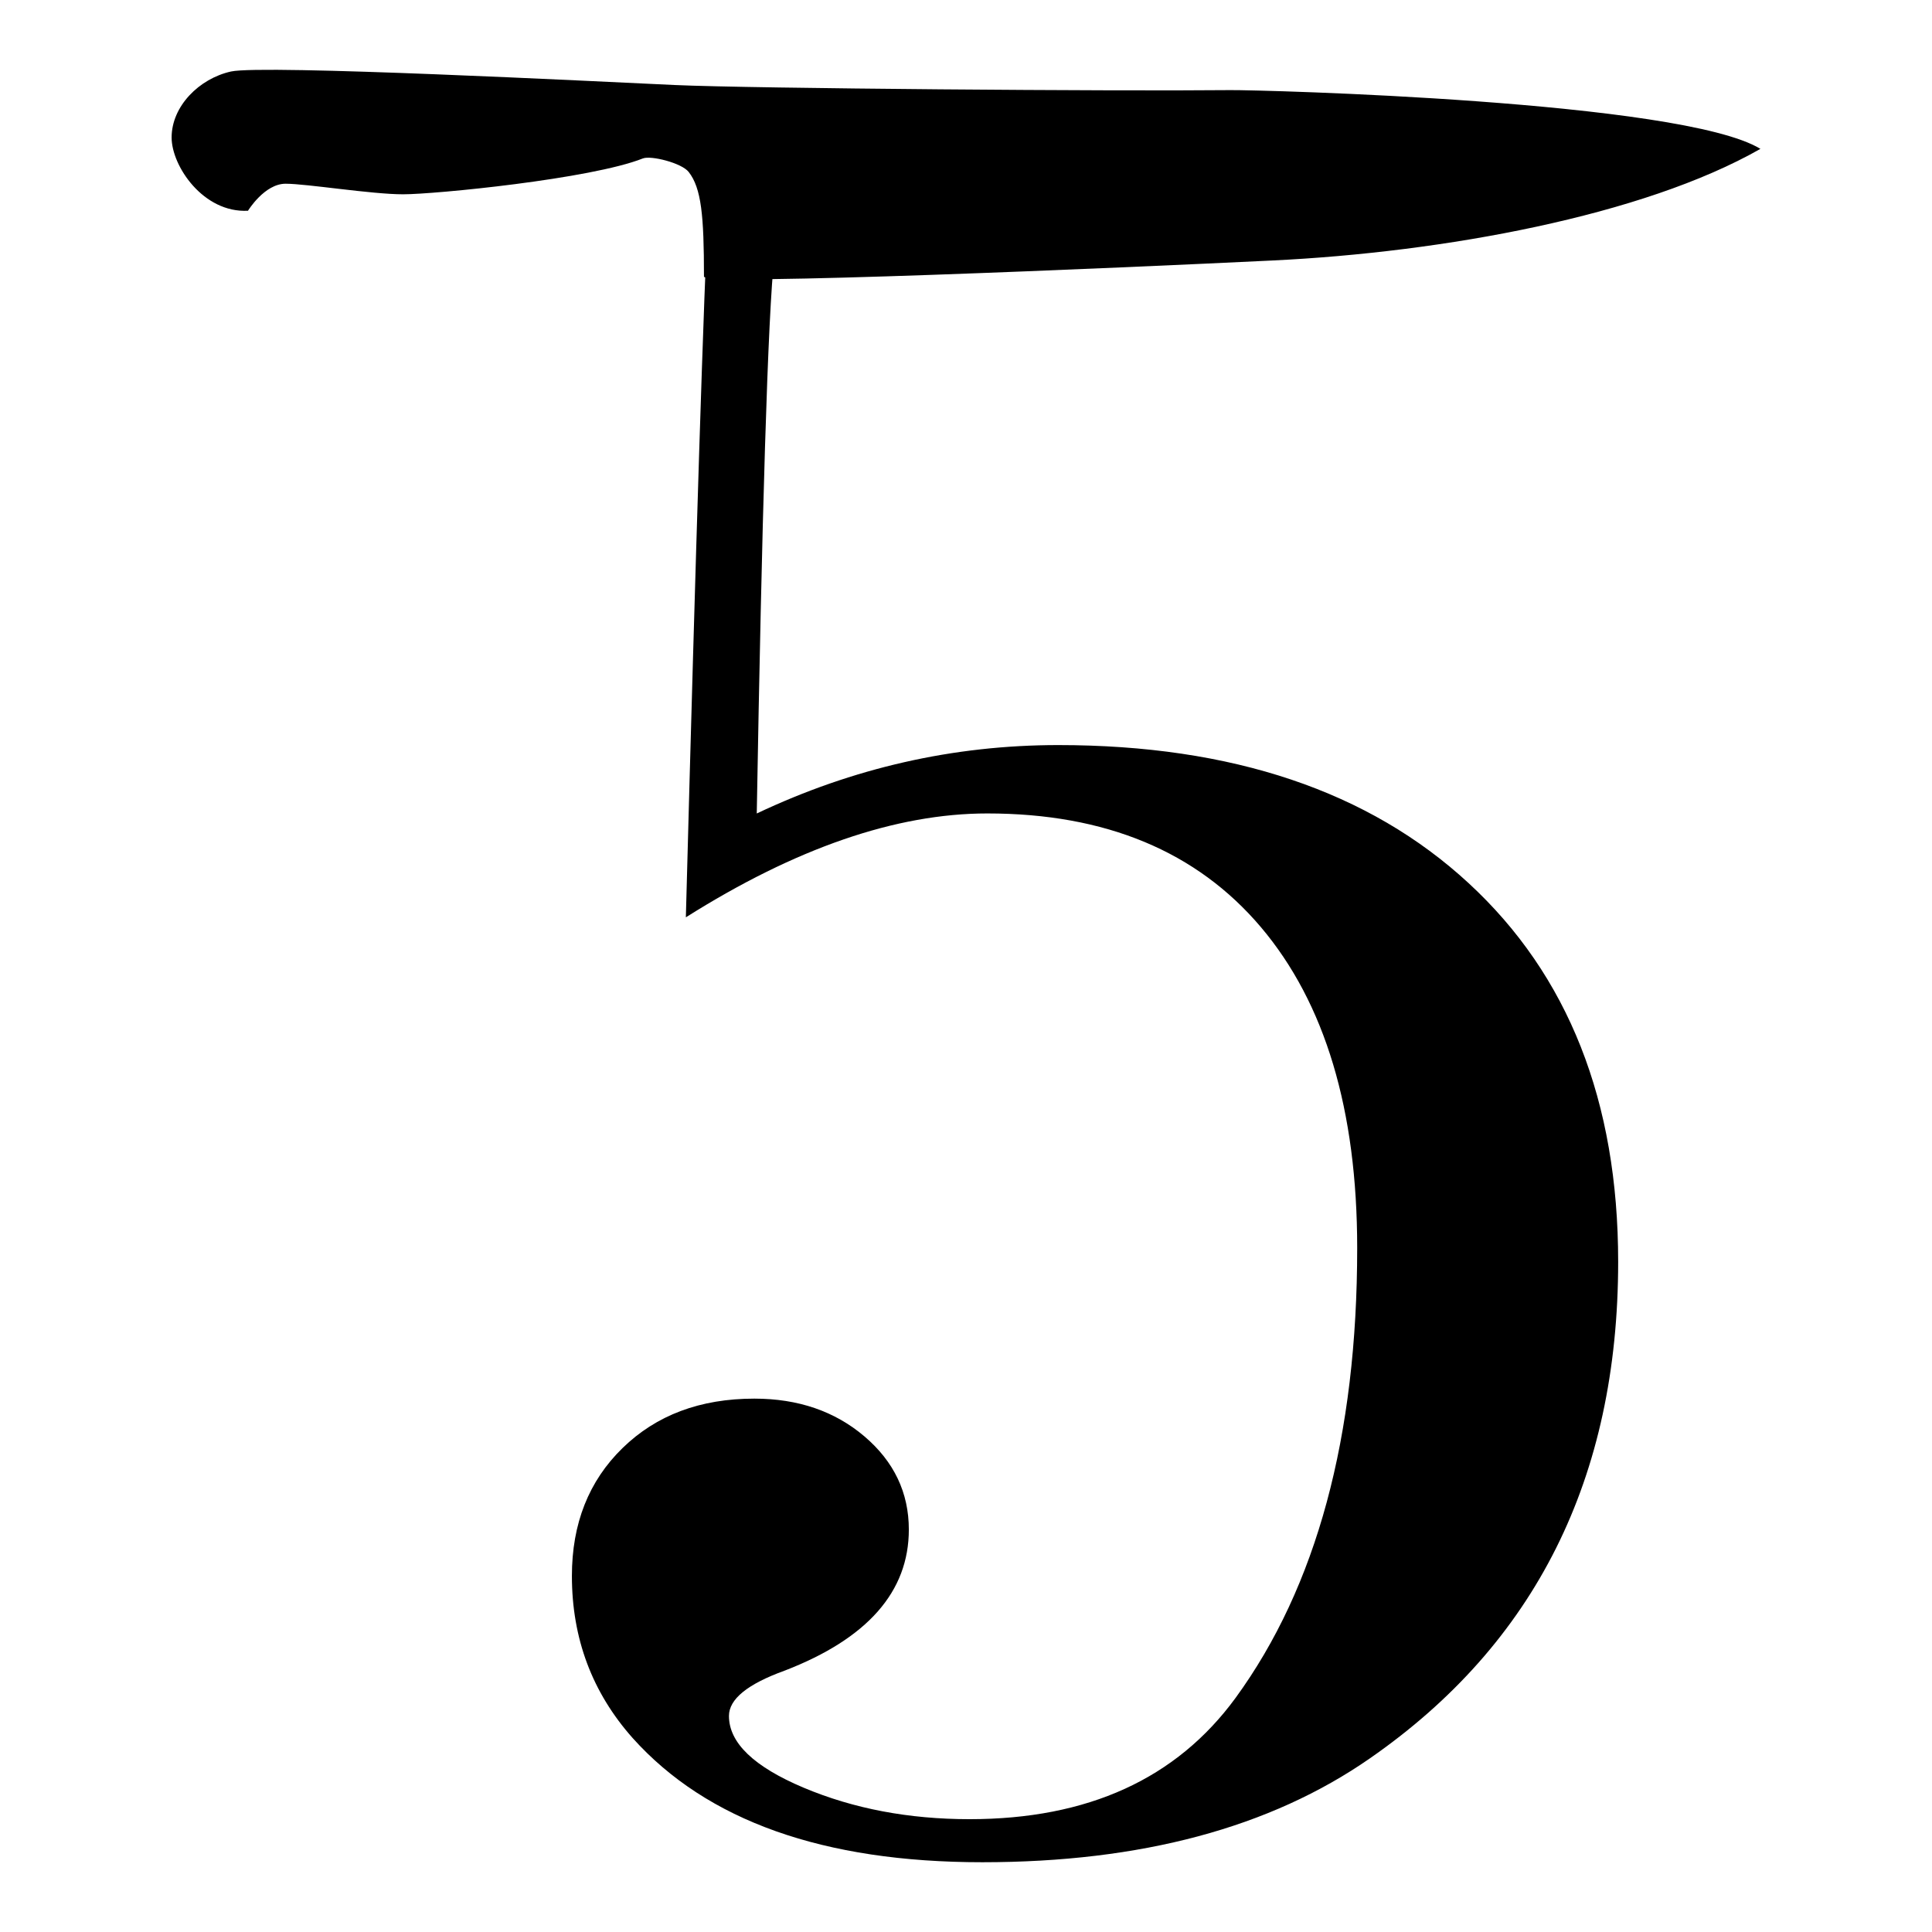
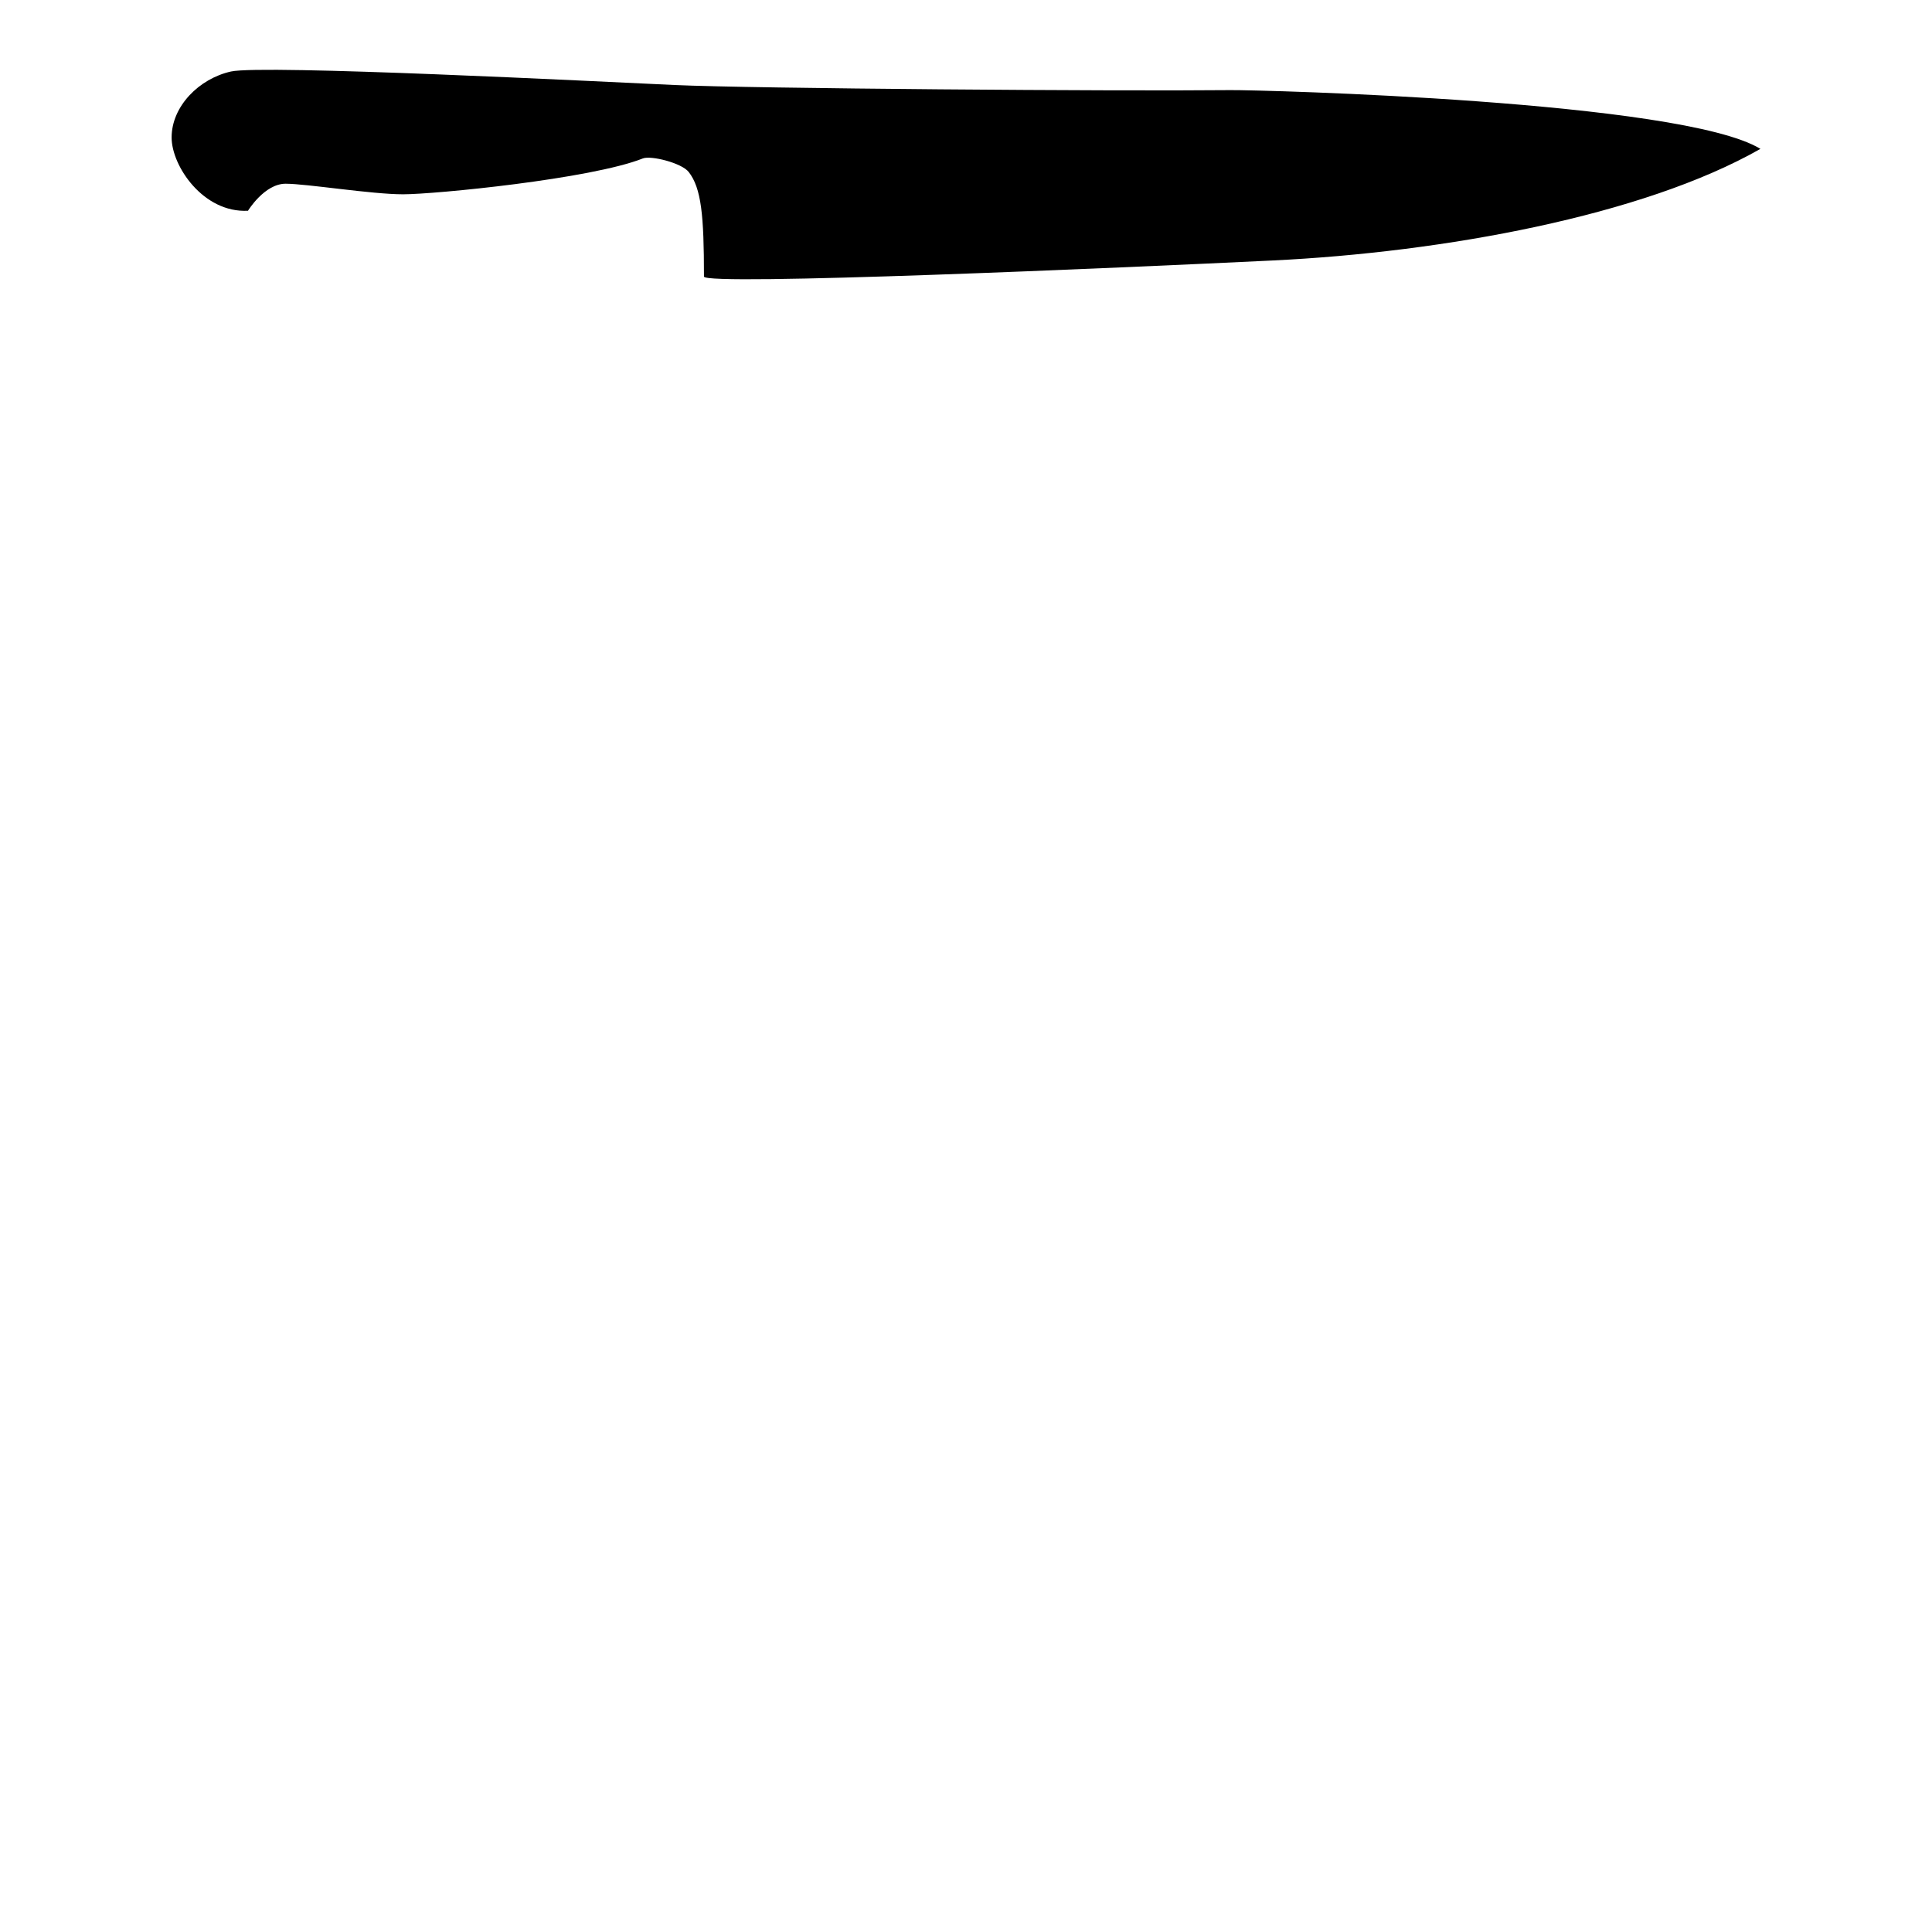
<svg xmlns="http://www.w3.org/2000/svg" id="Layer_1" x="0px" y="0px" viewBox="0 0 512 512" style="enable-background:new 0 0 512 512;" xml:space="preserve">
  <g>
    <g>
      <g>
-         <path d="M428.83,334.39c0,57.3-21.93,101.15-65.79,131.59c-26.41,18.36-60.65,27.53-102.72,27.53    c-42.07,0-72.96-10.96-92.65-32.9c-10.74-12.08-16.11-26.4-16.11-42.97c0-13.87,4.47-25.18,13.43-33.9    c8.95-8.73,20.58-13.09,34.91-13.09c11.63,0,21.37,3.35,29.2,10.02c7.83,6.67,11.75,14.91,11.75,24.68    c0,16.47-10.97,28.92-32.9,37.38c-9.85,3.56-14.77,7.56-14.77,12.01c0,7.12,6.6,13.46,19.8,19.02    c13.2,5.56,27.86,8.34,43.97,8.34c31.32,0,54.82-10.71,70.49-32.14c21.48-29.47,32.23-69.2,32.23-119.21    c0-36.6-8.51-64.94-25.51-85.04c-17.02-20.09-41.18-30.14-72.51-30.14c-24.17,0-50.8,9.18-79.89,27.53    c2.69-100.7,4.7-164.25,6.04-190.67c0.44-15.21,3.8-20.69,10.07-24.05c6.26-3.36,193.24,18.66,186.3,24.66    c-6.95,6-23.83,8.99-50.69,8.99l-128.23,5.72c-1.79,15.29-3.36,70.92-4.7,147.83c25.51-12.08,52.13-18.13,79.89-18.13    c46.09,0,82.35,12.2,108.76,36.59C415.62,258.42,428.83,291.87,428.83,334.39z" />
-       </g>
+         </g>
      <path d="M65.72,55.85c0,0,4.36-7.16,9.97-7.16c5.61,0,22.73,2.8,31.14,2.8c8.41,0,49.79-4.05,63.53-9.5   c2.15-0.85,10.28,1.19,12.15,3.58c3.37,4.31,4.05,11.63,4.05,27.72c0,2.54,110.91-2.33,150.73-4.26   c45.16-2.18,98.1-11.83,129.24-29.58C445.65,26.68,333.91,23.8,326.07,23.88c-29.9,0.31-126.62-0.41-147.3-1.35   c-20.55-0.94-109.15-5.45-117.56-3.58c-8.41,1.87-15.73,9.19-15.73,17.49C45.48,44.02,53.89,56.48,65.72,55.85z" />
    </g>
  </g>
</svg>